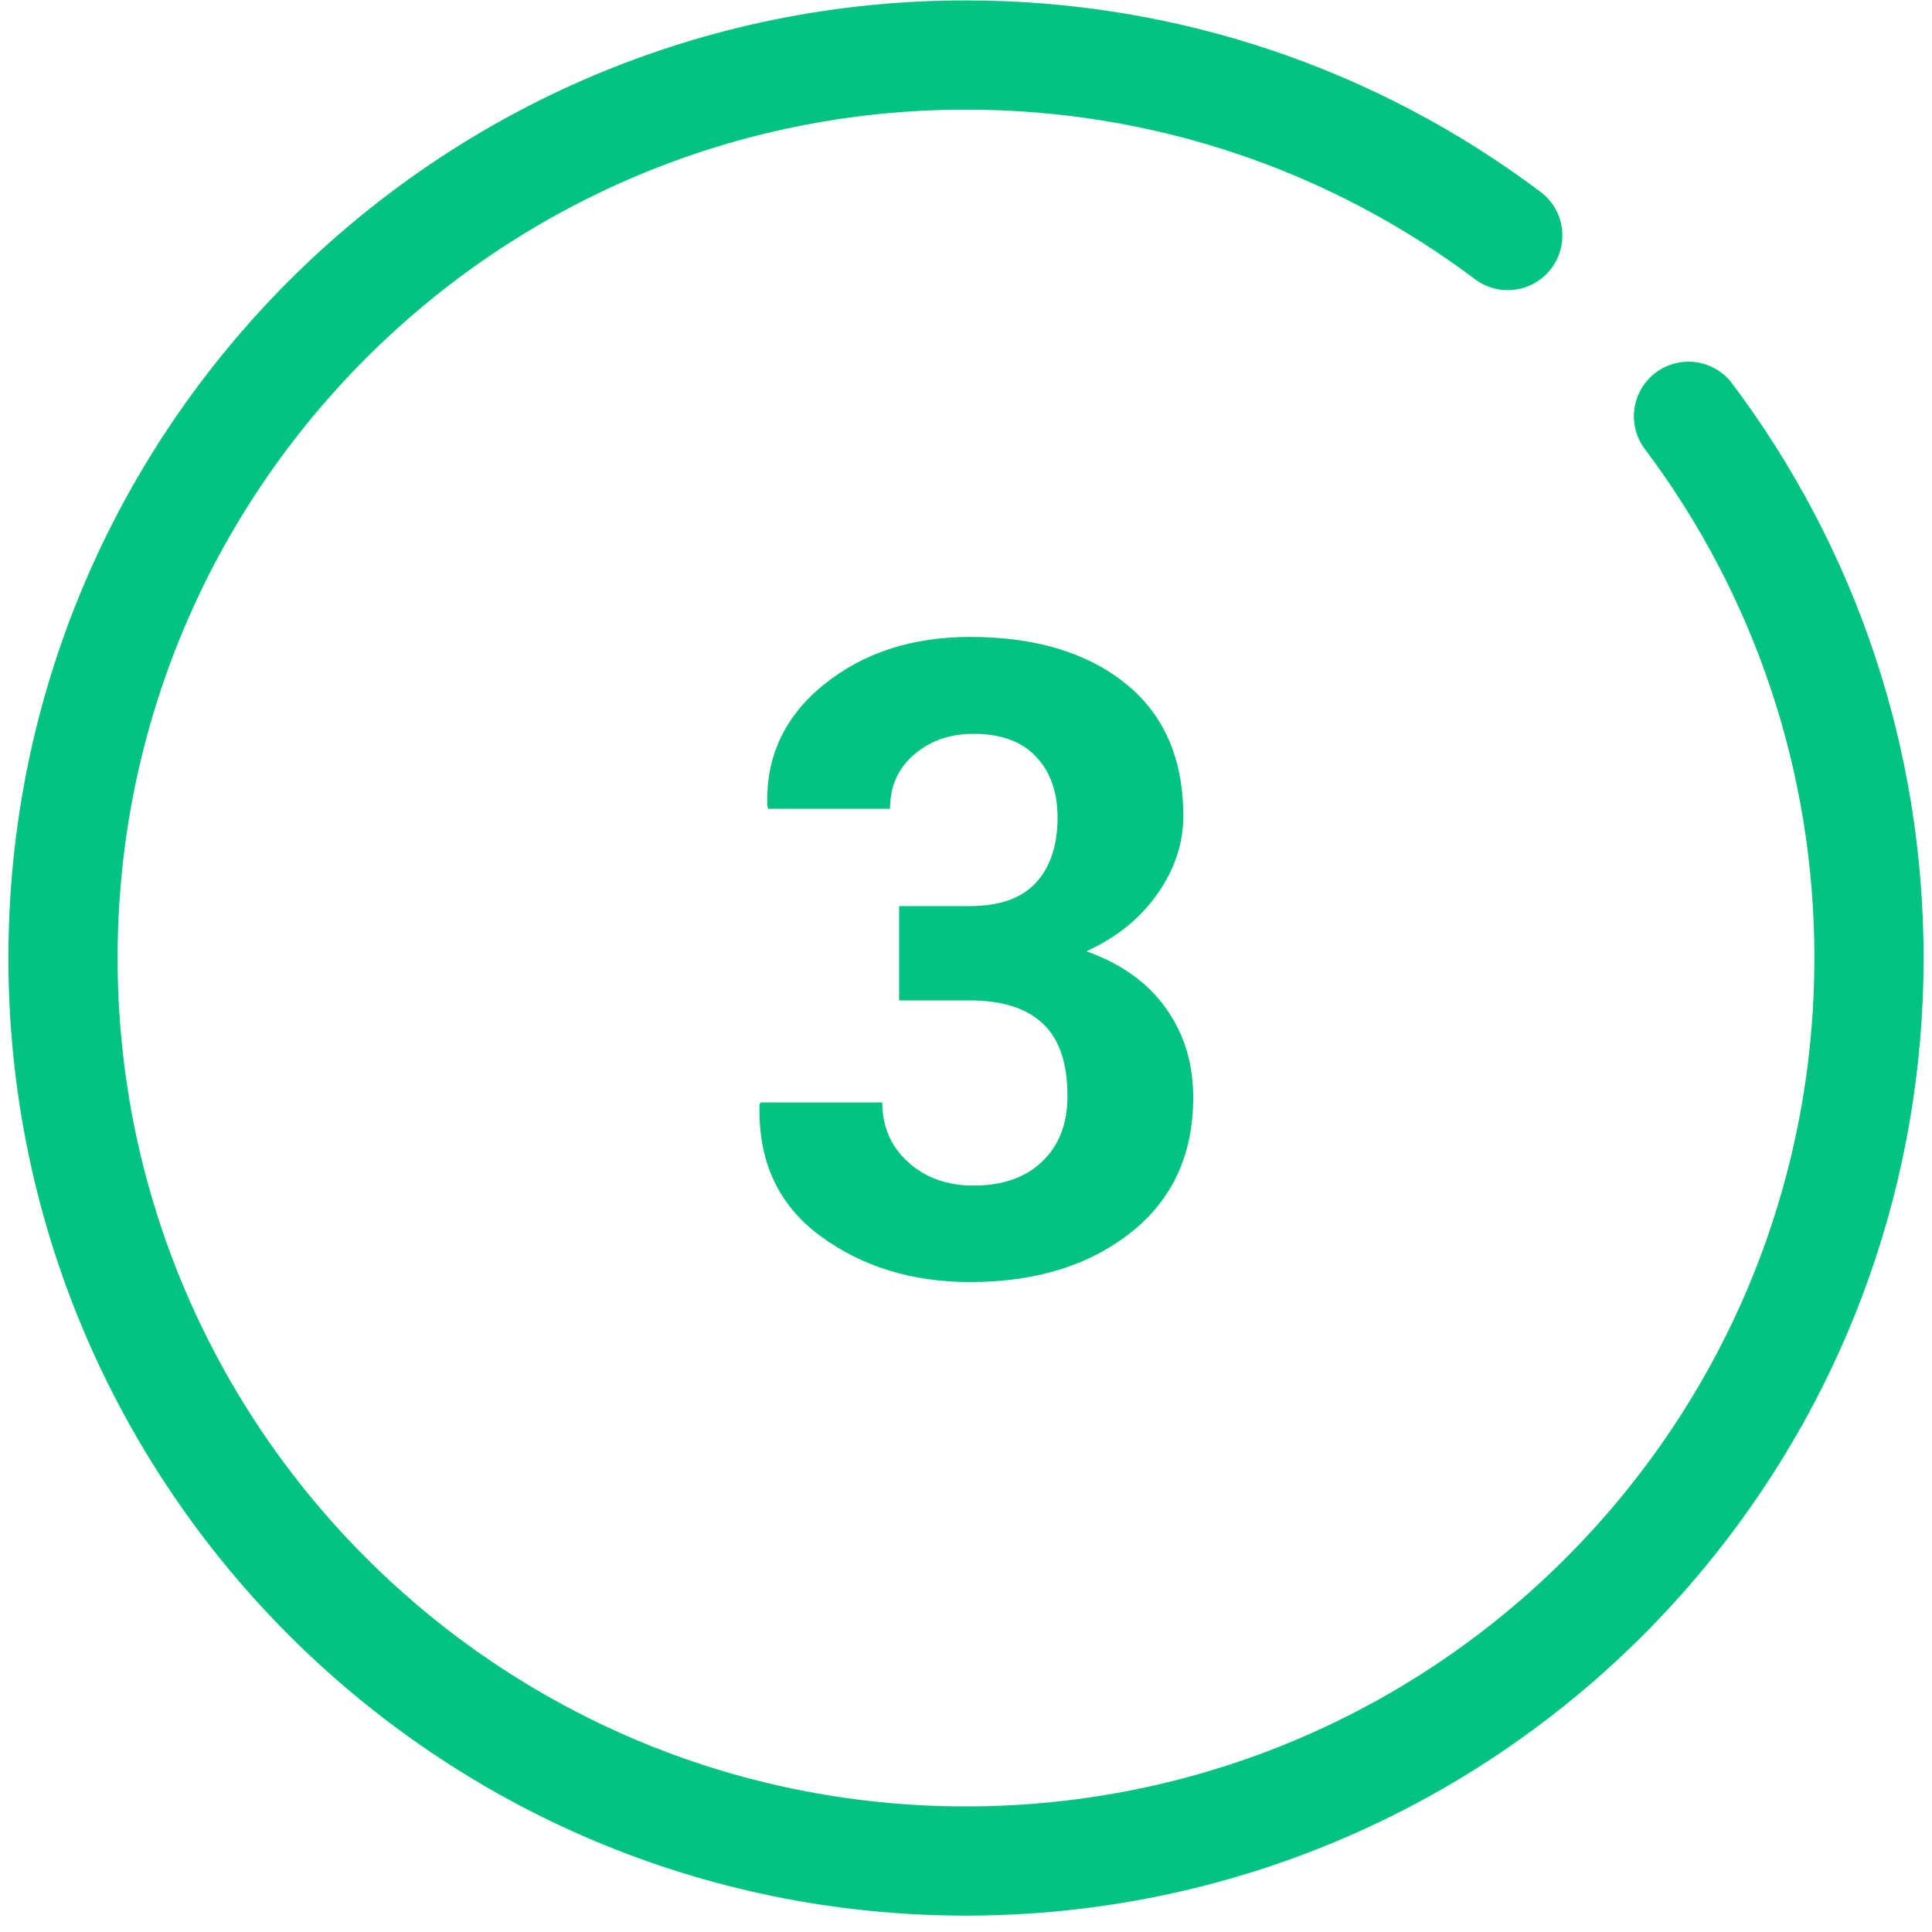
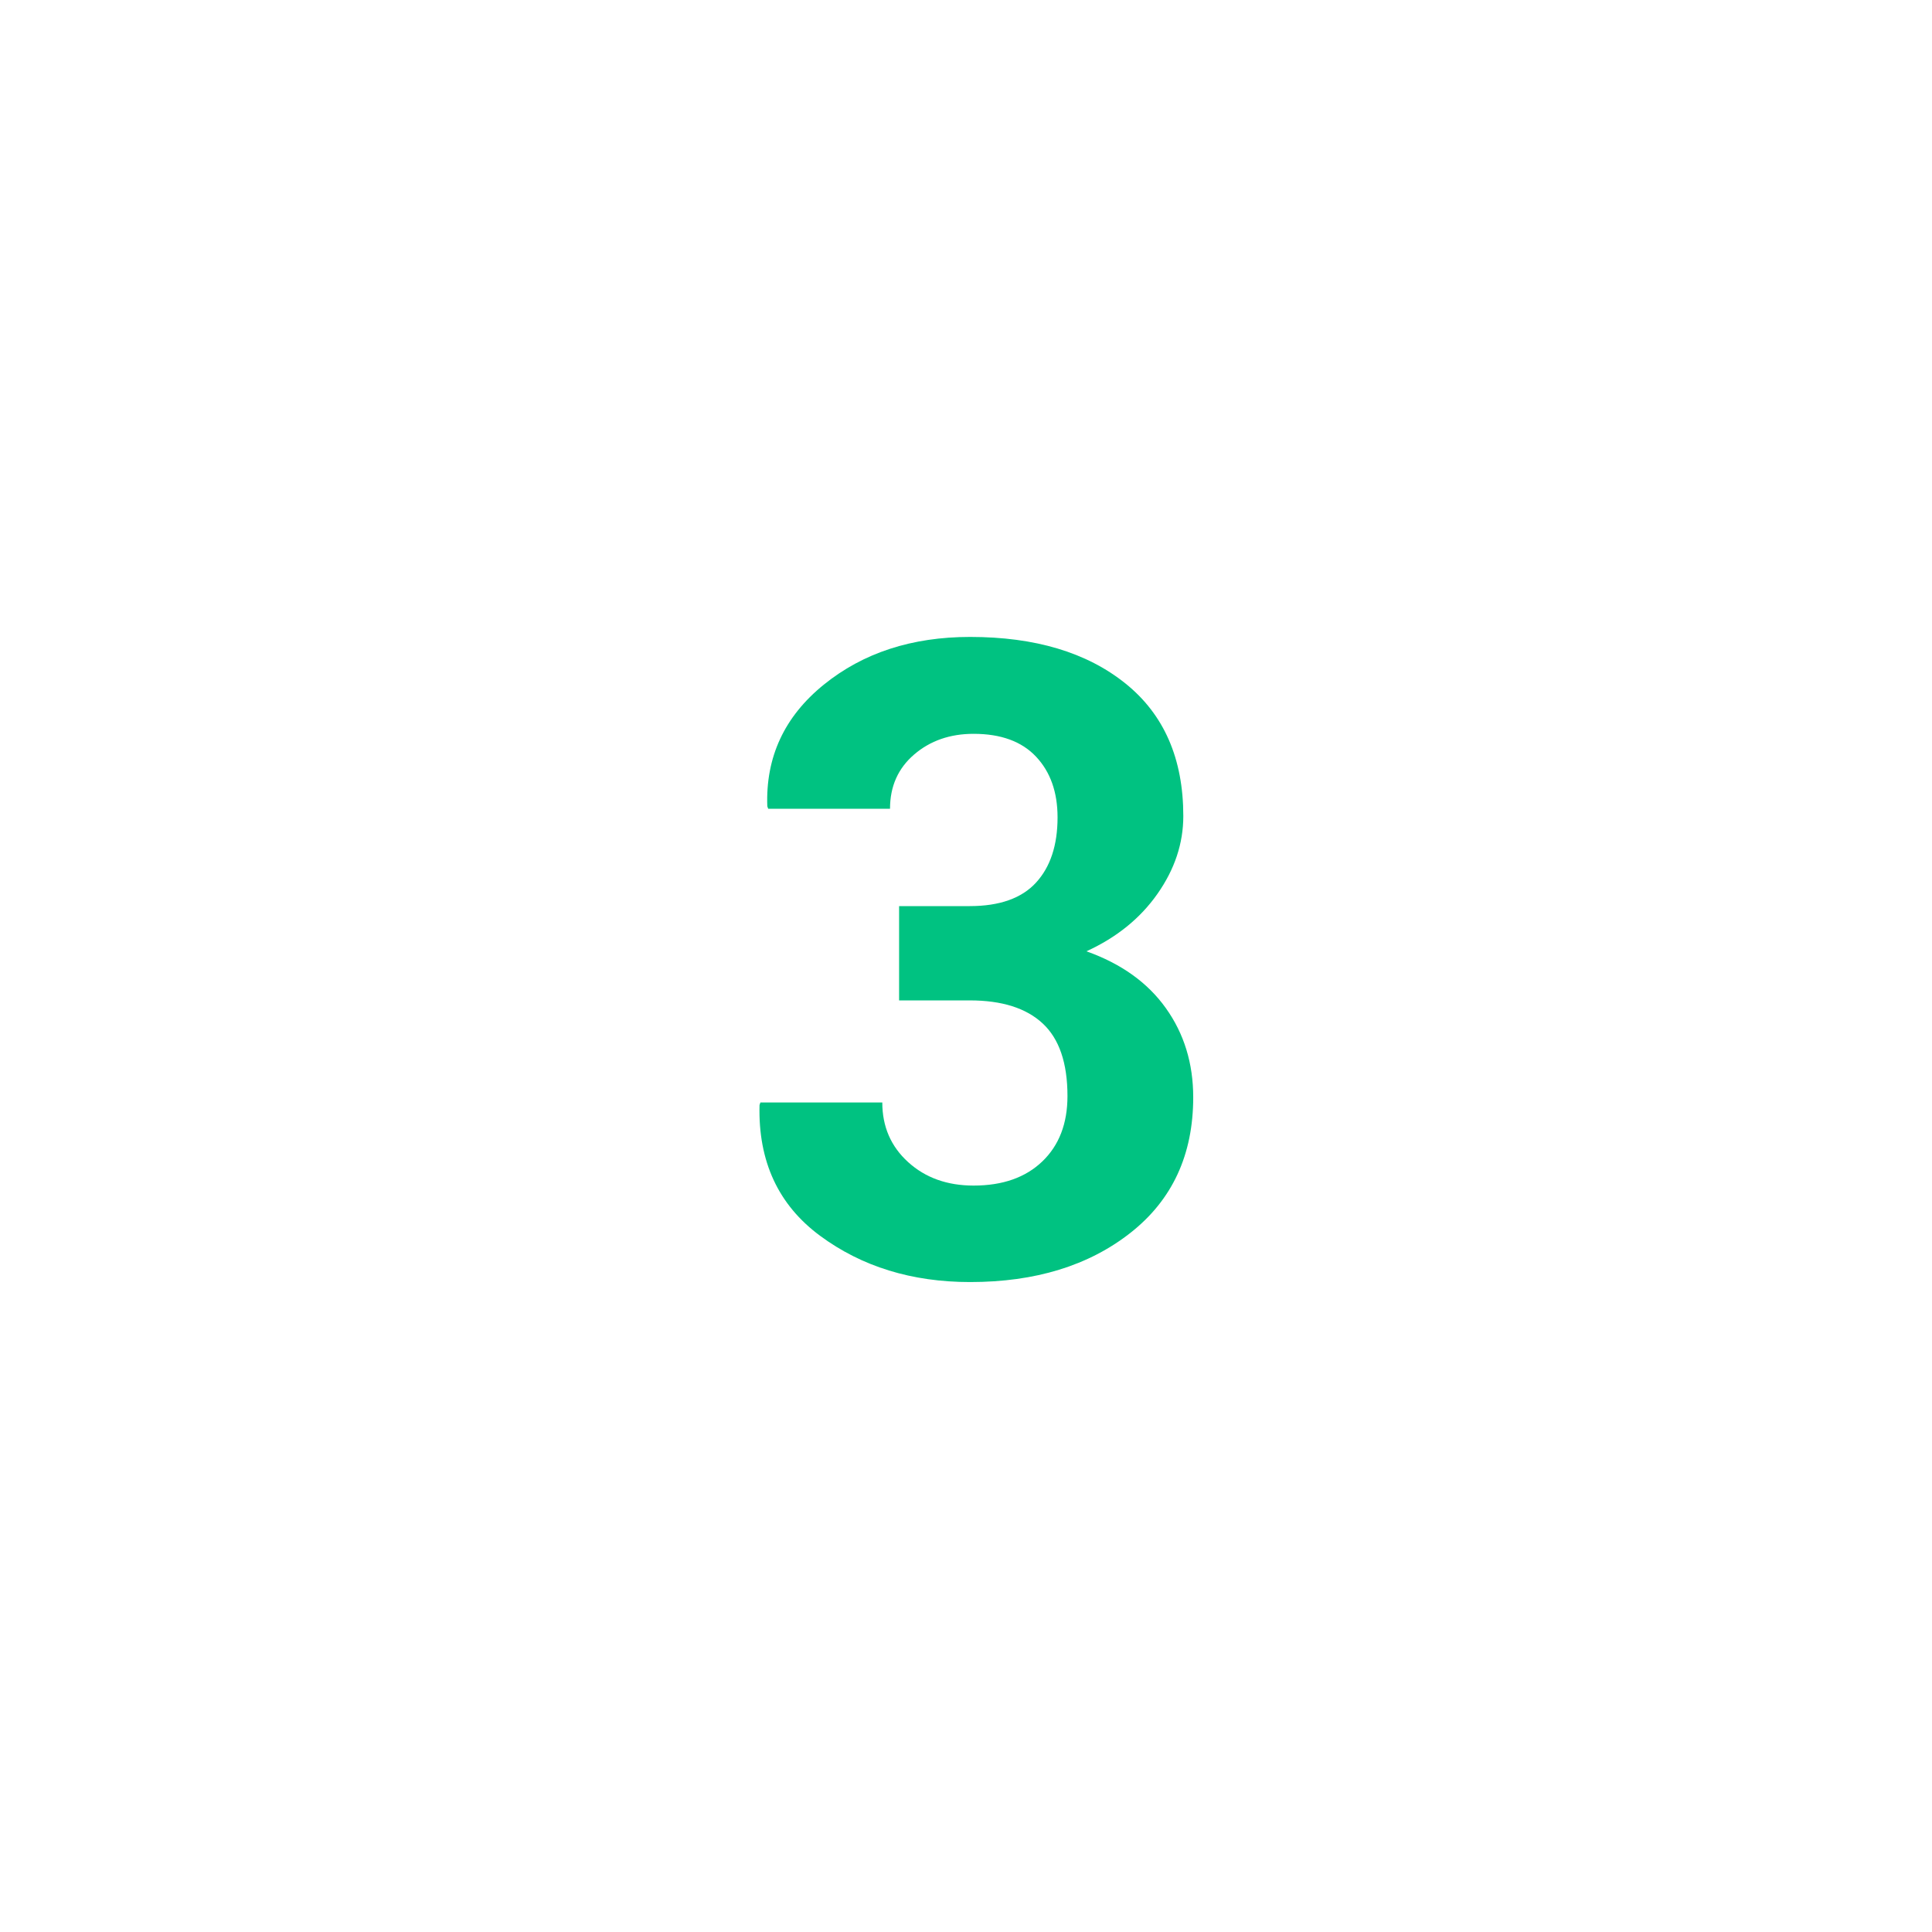
<svg xmlns="http://www.w3.org/2000/svg" width="46px" height="46px" viewBox="0 0 46 46" version="1.1">
  <title>Group 10</title>
  <desc>Created with Sketch.</desc>
  <defs />
  <g id="Page-1" stroke="none" stroke-width="1" fill="none" fill-rule="evenodd">
    <g id="landingssida-bolånplus" transform="translate(-511, -1867)" fill="#00C281">
      <g id="Group-10" transform="translate(511, 1867)">
        <path d="M21.407,21.574 L23.088,21.574 C23.799,21.574 24.326,21.387 24.667,21.015 C25.009,20.642 25.18,20.124 25.18,19.461 C25.18,18.86 25.009,18.378 24.667,18.015 C24.326,17.653 23.83,17.472 23.181,17.472 C22.62,17.472 22.148,17.636 21.766,17.964 C21.383,18.292 21.191,18.723 21.191,19.256 L18.29,19.256 L18.269,19.195 C18.228,18.026 18.676,17.062 19.612,16.303 C20.549,15.544 21.711,15.165 23.099,15.165 C24.644,15.165 25.876,15.534 26.795,16.272 C27.715,17.011 28.174,18.063 28.174,19.43 C28.174,20.08 27.969,20.697 27.559,21.281 C27.149,21.866 26.585,22.322 25.867,22.65 C26.694,22.944 27.325,23.395 27.759,24.004 C28.193,24.612 28.41,25.32 28.41,26.126 C28.41,27.493 27.913,28.568 26.918,29.351 C25.924,30.134 24.65,30.525 23.099,30.525 C21.711,30.525 20.52,30.158 19.525,29.423 C18.531,28.688 18.05,27.651 18.084,26.311 L18.105,26.249 L21.007,26.249 C21.007,26.824 21.212,27.297 21.622,27.669 C22.032,28.042 22.552,28.228 23.181,28.228 C23.871,28.228 24.416,28.037 24.816,27.654 C25.216,27.271 25.416,26.752 25.416,26.096 C25.416,25.309 25.219,24.733 24.826,24.368 C24.433,24.002 23.854,23.819 23.088,23.819 L21.407,23.819 L21.407,21.574 Z" id="3" transform="translate(23.246, 22.845) rotate(-360) translate(-23.246, -22.845) " />
-         <path d="M39.163,10.692 C41.769,14.162 43.2,18.376 43.2,22.81 C43.2,27.455 41.629,31.856 38.79,35.409 C34.978,40.179 29.223,43.01 23,43.01 C11.844,43.01 2.8,33.966 2.8,22.81 C2.8,11.654 11.844,2.61 23,2.61 C27.434,2.61 31.649,4.041 35.118,6.647 C35.692,7.079 36.507,6.963 36.938,6.389 C37.37,5.815 37.254,5 36.68,4.569 C32.764,1.627 28.002,0.01 23,0.01 C10.408,0.01 0.2,10.218 0.2,22.81 C0.2,35.402 10.408,45.61 23,45.61 C30.022,45.61 36.521,42.413 40.821,37.032 C44.025,33.023 45.8,28.05 45.8,22.81 C45.8,17.808 44.183,13.047 41.242,9.131 C40.811,8.557 39.996,8.441 39.422,8.872 C38.848,9.303 38.732,10.118 39.163,10.692 Z" id="Stroke-374-Copy-2" fill-rule="nonzero" />
      </g>
    </g>
  </g>
</svg>